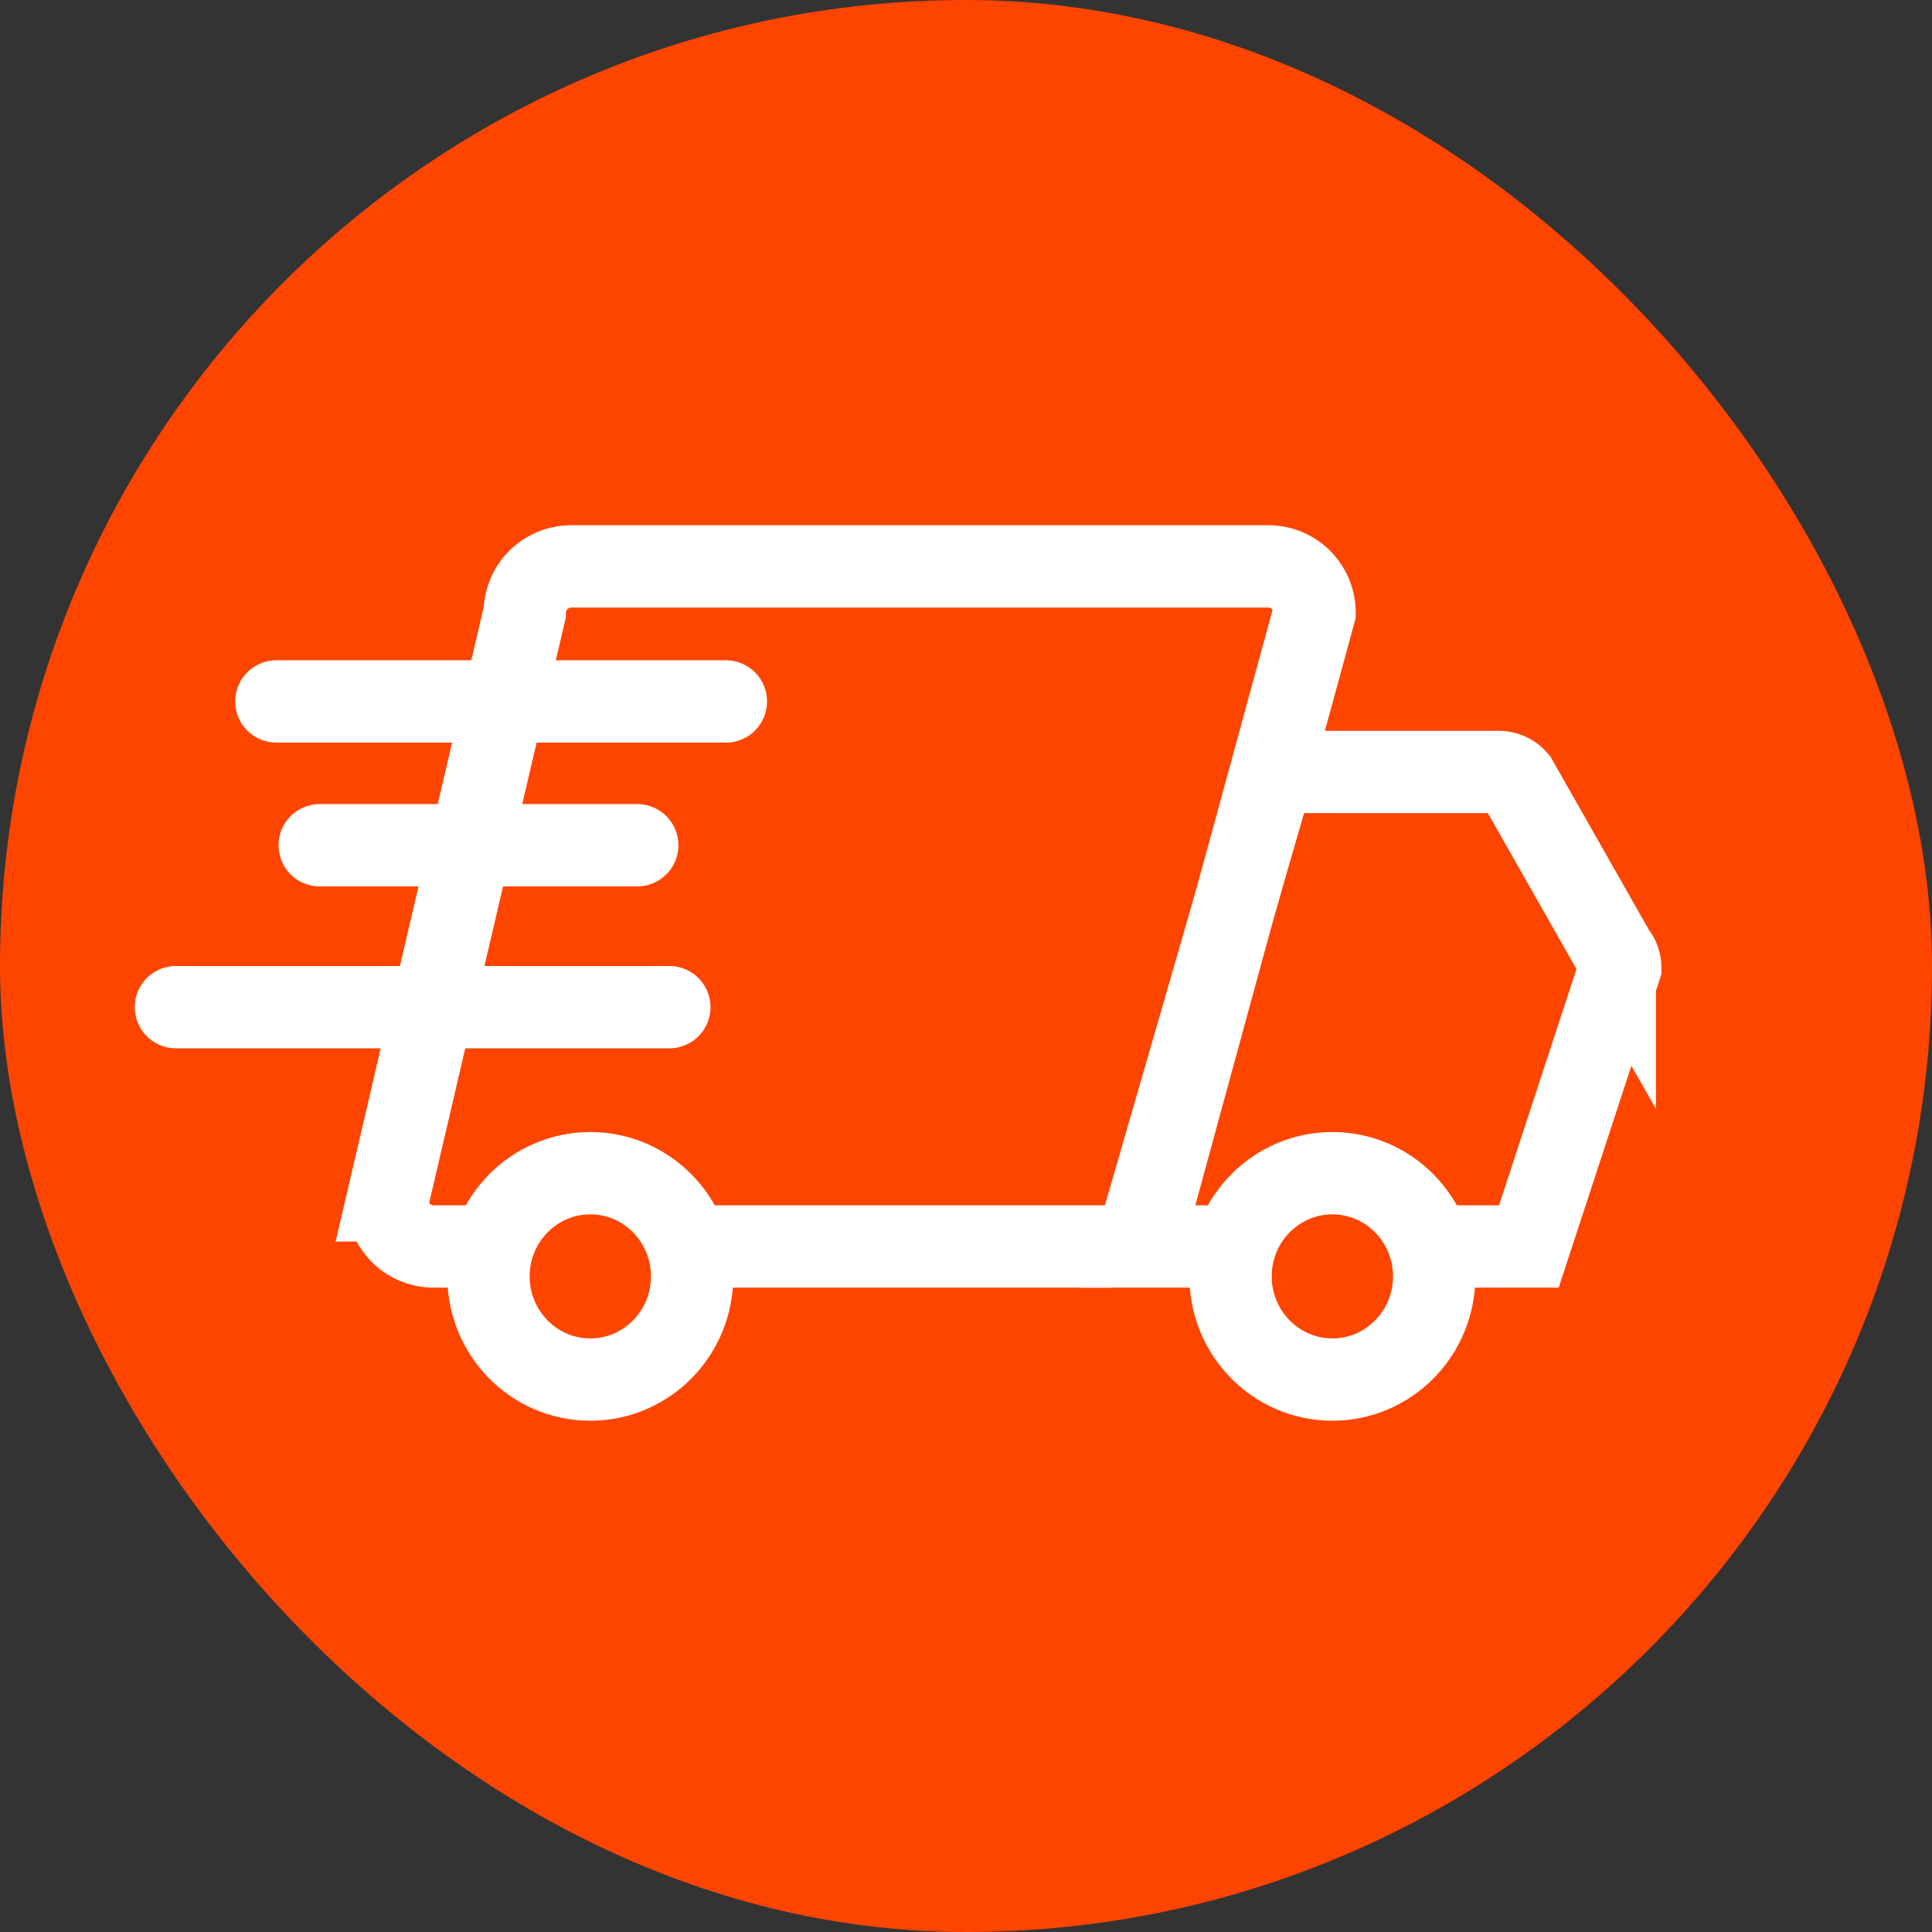
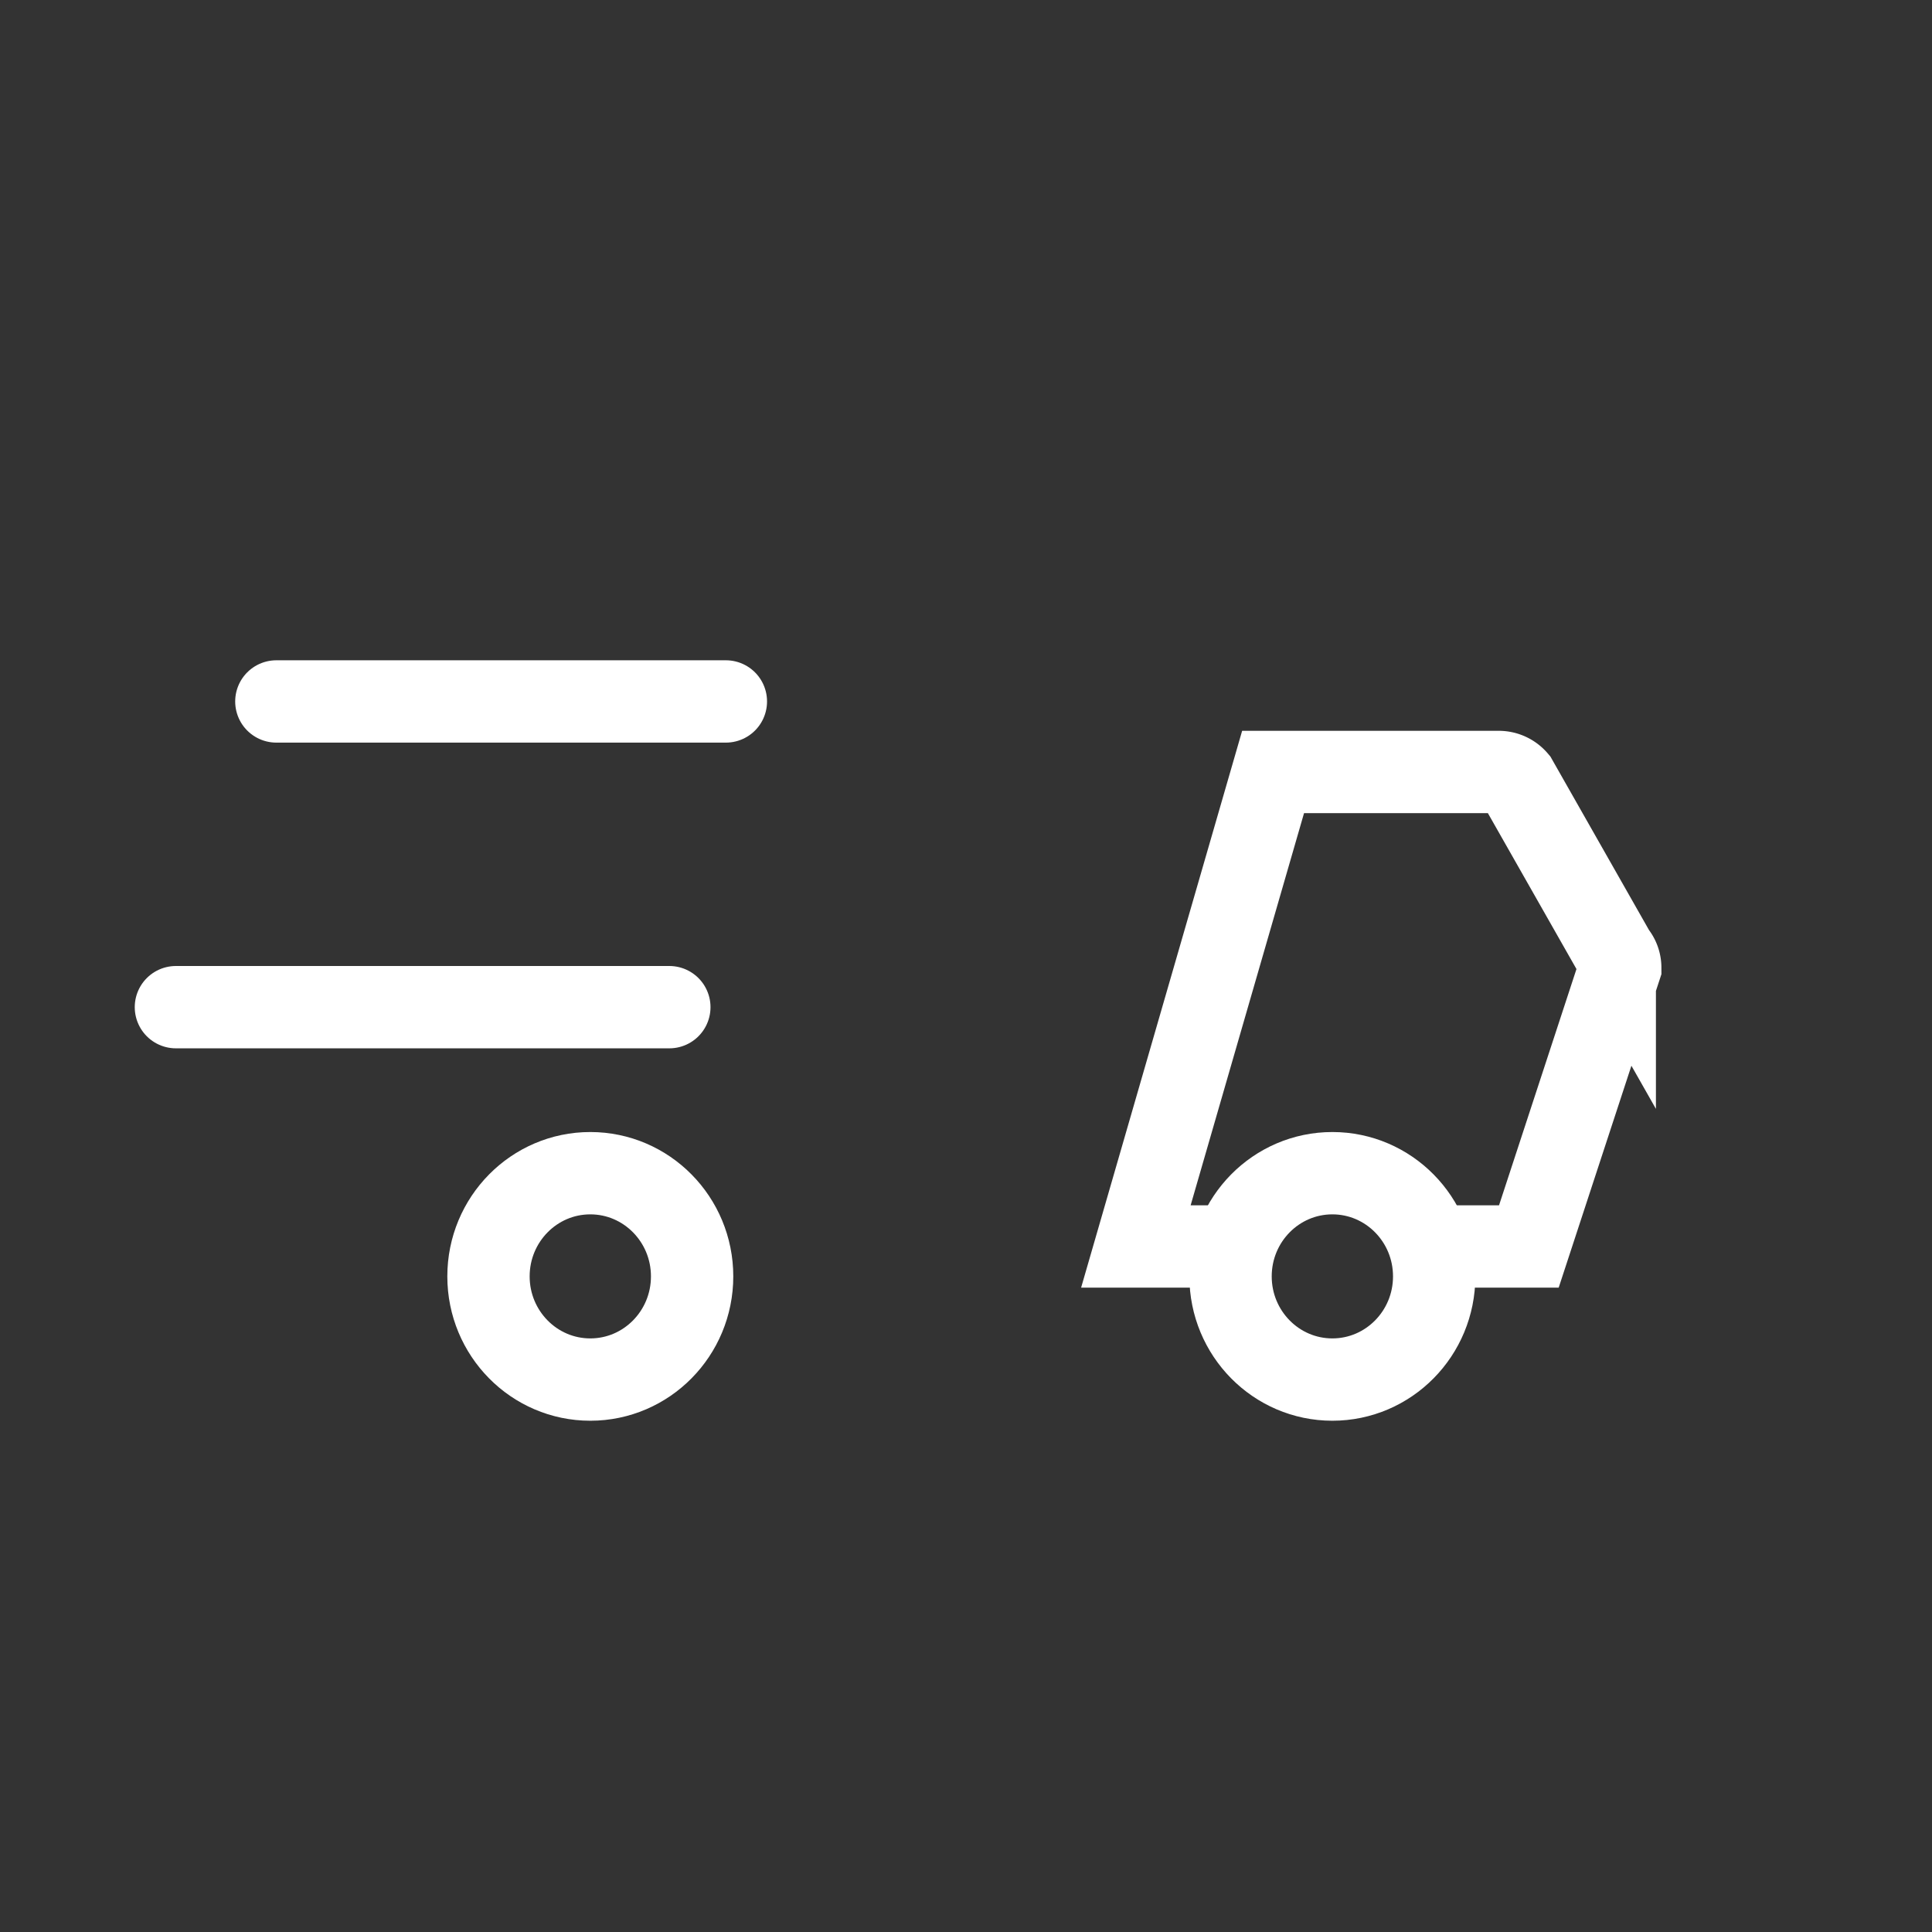
<svg xmlns="http://www.w3.org/2000/svg" width="30px" height="30px" viewBox="-3.2 -3.2 70.40 70.40" stroke-width="3" stroke="#ffffff" fill="none">
  <rect x="-3.2" y="-3.2" width="70.40" height="70.40" fill="#333333" stroke="none" />
  <g id="SVGRepo_bgCarrier" stroke-width="0">
-     <rect x="-3.2" y="-3.2" width="70.40" height="70.40" rx="35.2" fill="#FE4500" stroke-width="0" />
-   </g>
+     </g>
  <g id="SVGRepo_tracerCarrier" stroke-linecap="round" stroke-linejoin="round" />
  <g id="SVGRepo_iconCarrier">
-     <path d="M21.68,42.22H37.17a1.68,1.68,0,0,0,1.68-1.68L44.7,19.12A1.68,1.68,0,0,0,43,17.44H17.61a1.69,1.69,0,0,0-1.69,1.68l-5,21.42a1.68,1.68,0,0,0,1.68,1.68h2.18" />
    <path d="M41.66,42.22H38.19l5-17.29h8.22a.85.85,0,0,1,.65.3l3.58,6.3a.81.81,0,0,1,.2.53L52.51,42.22h-3.6" />
    <ellipse cx="18.31" cy="43.31" rx="3.71" ry="3.76" />
    <ellipse cx="45.35" cy="43.31" rx="3.71" ry="3.76" />
    <line x1="23.25" y1="22.36" x2="6.87" y2="22.36" stroke-linecap="round" />
-     <line x1="20.02" y1="27.6" x2="8.45" y2="27.6" stroke-linecap="round" />
    <line x1="21.19" y1="33.5" x2="3.21" y2="33.5" stroke-linecap="round" />
  </g>
</svg>